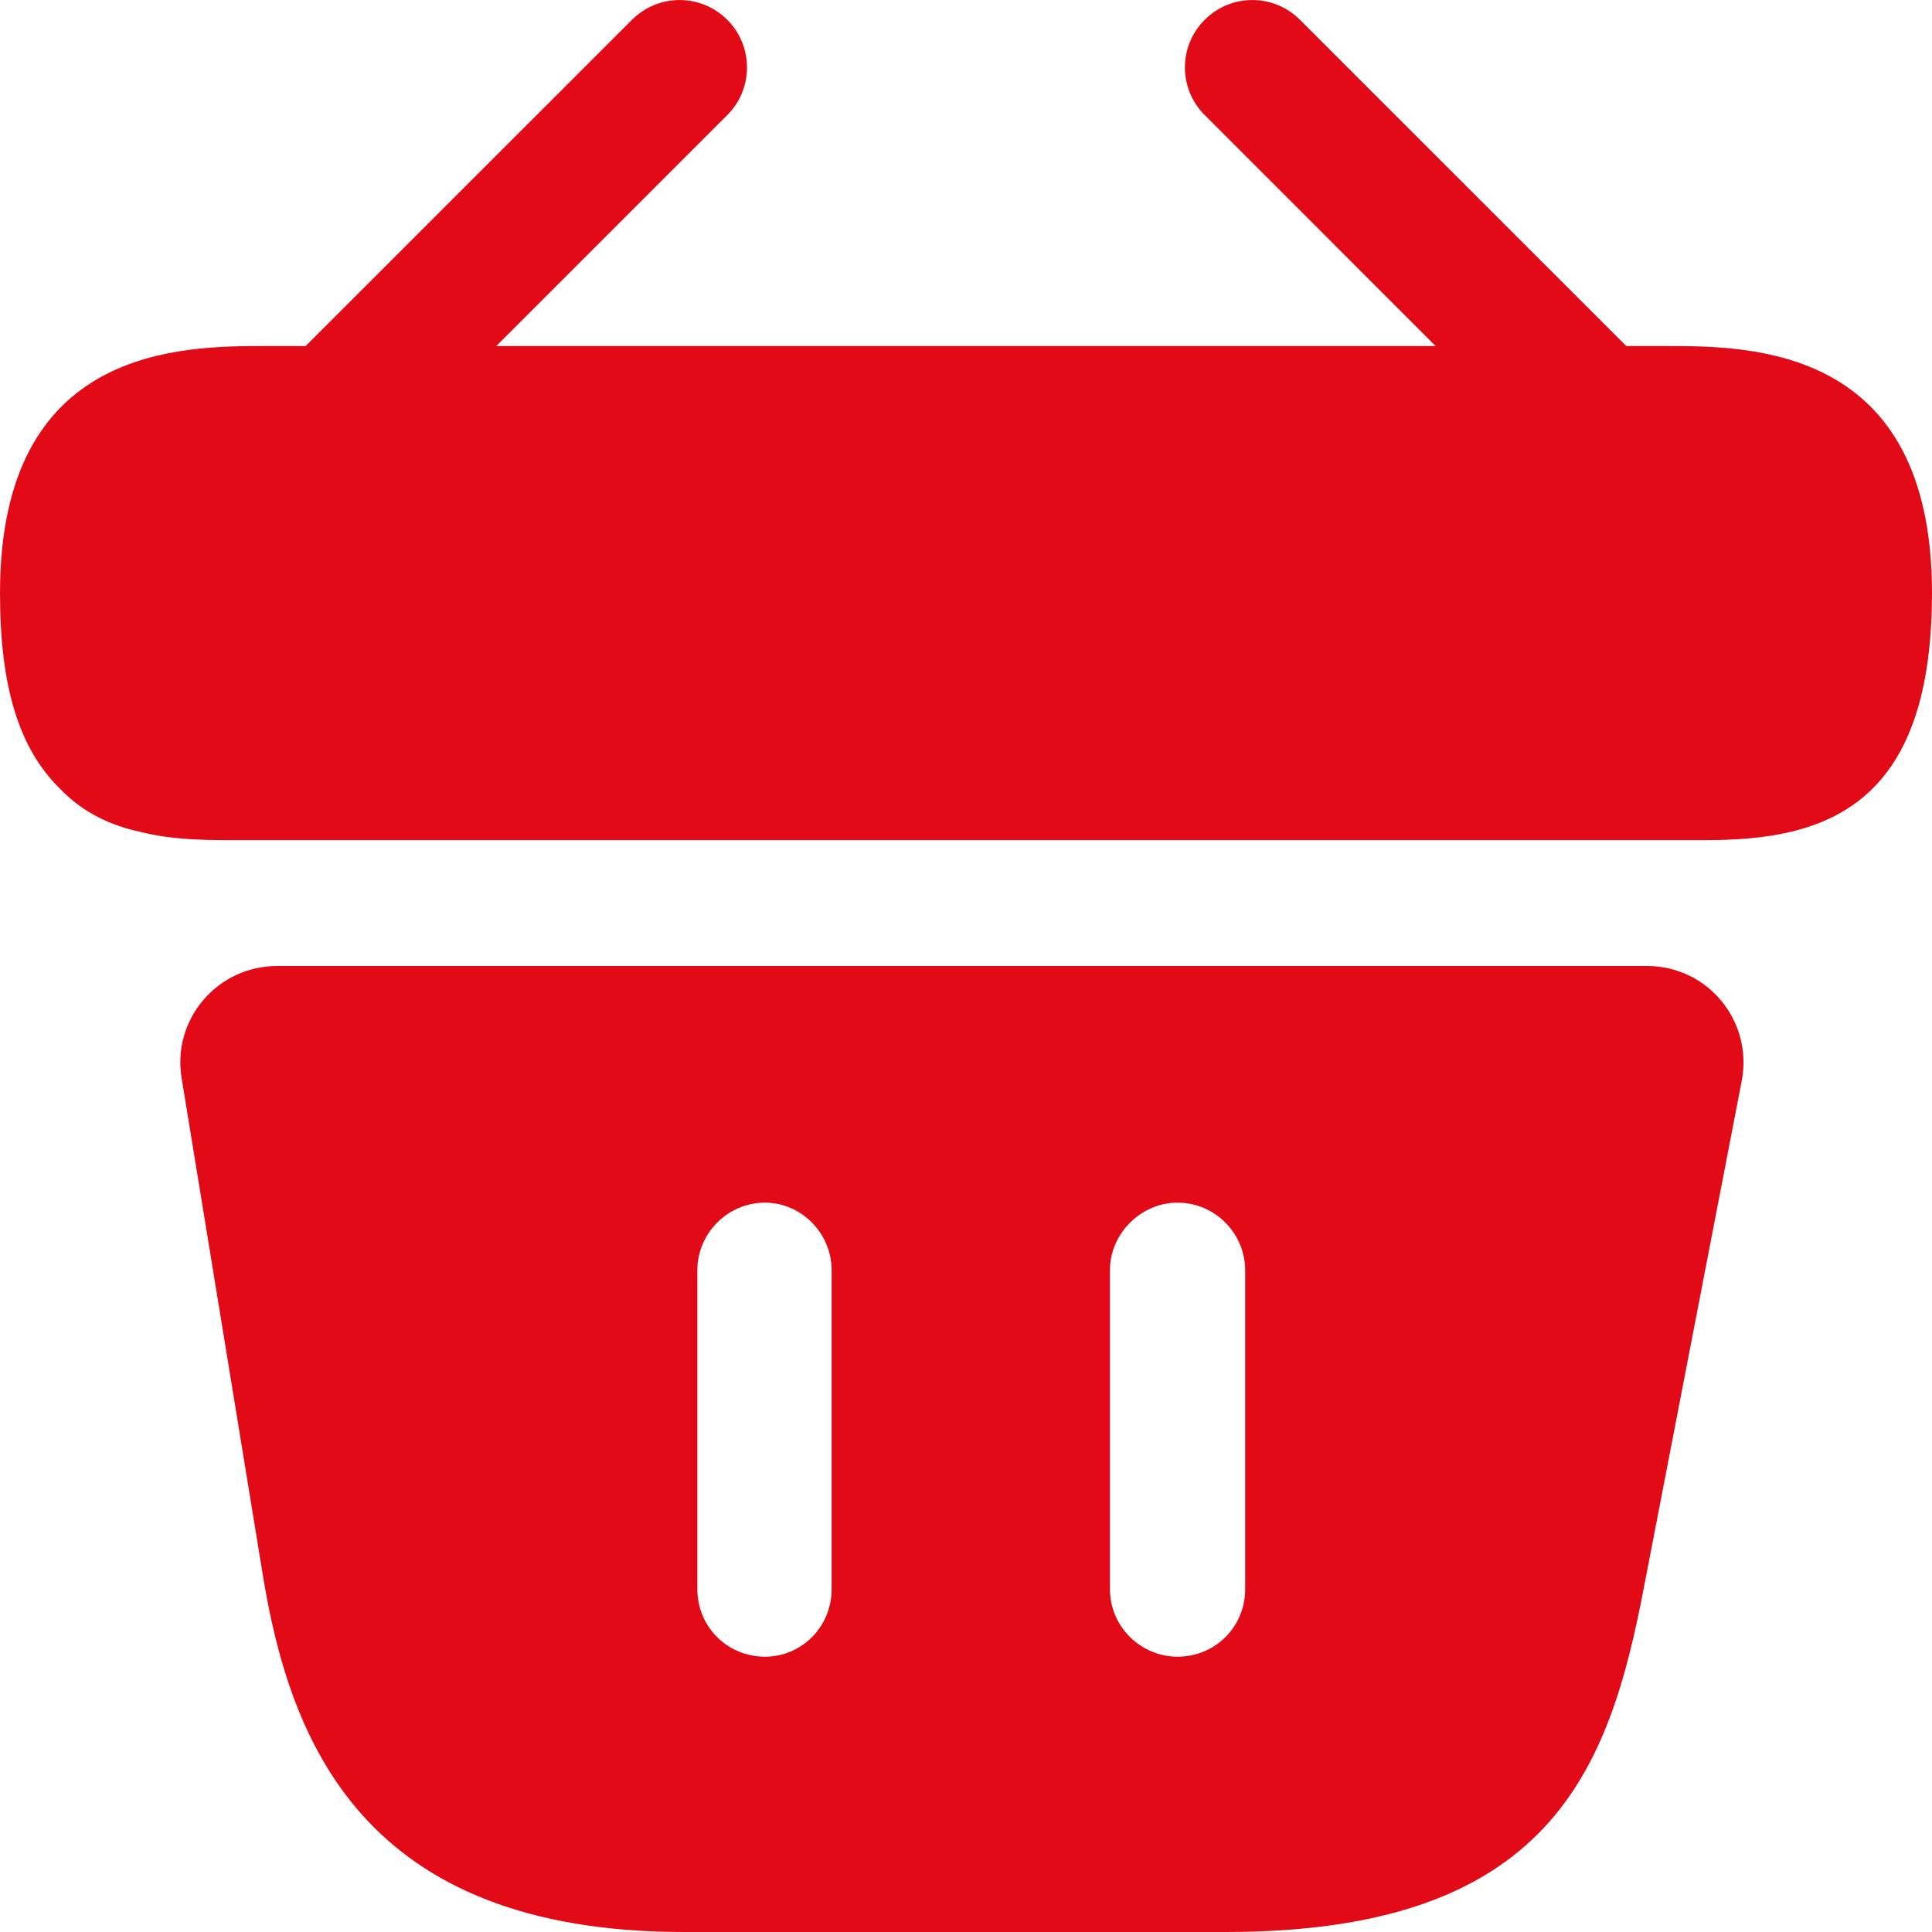
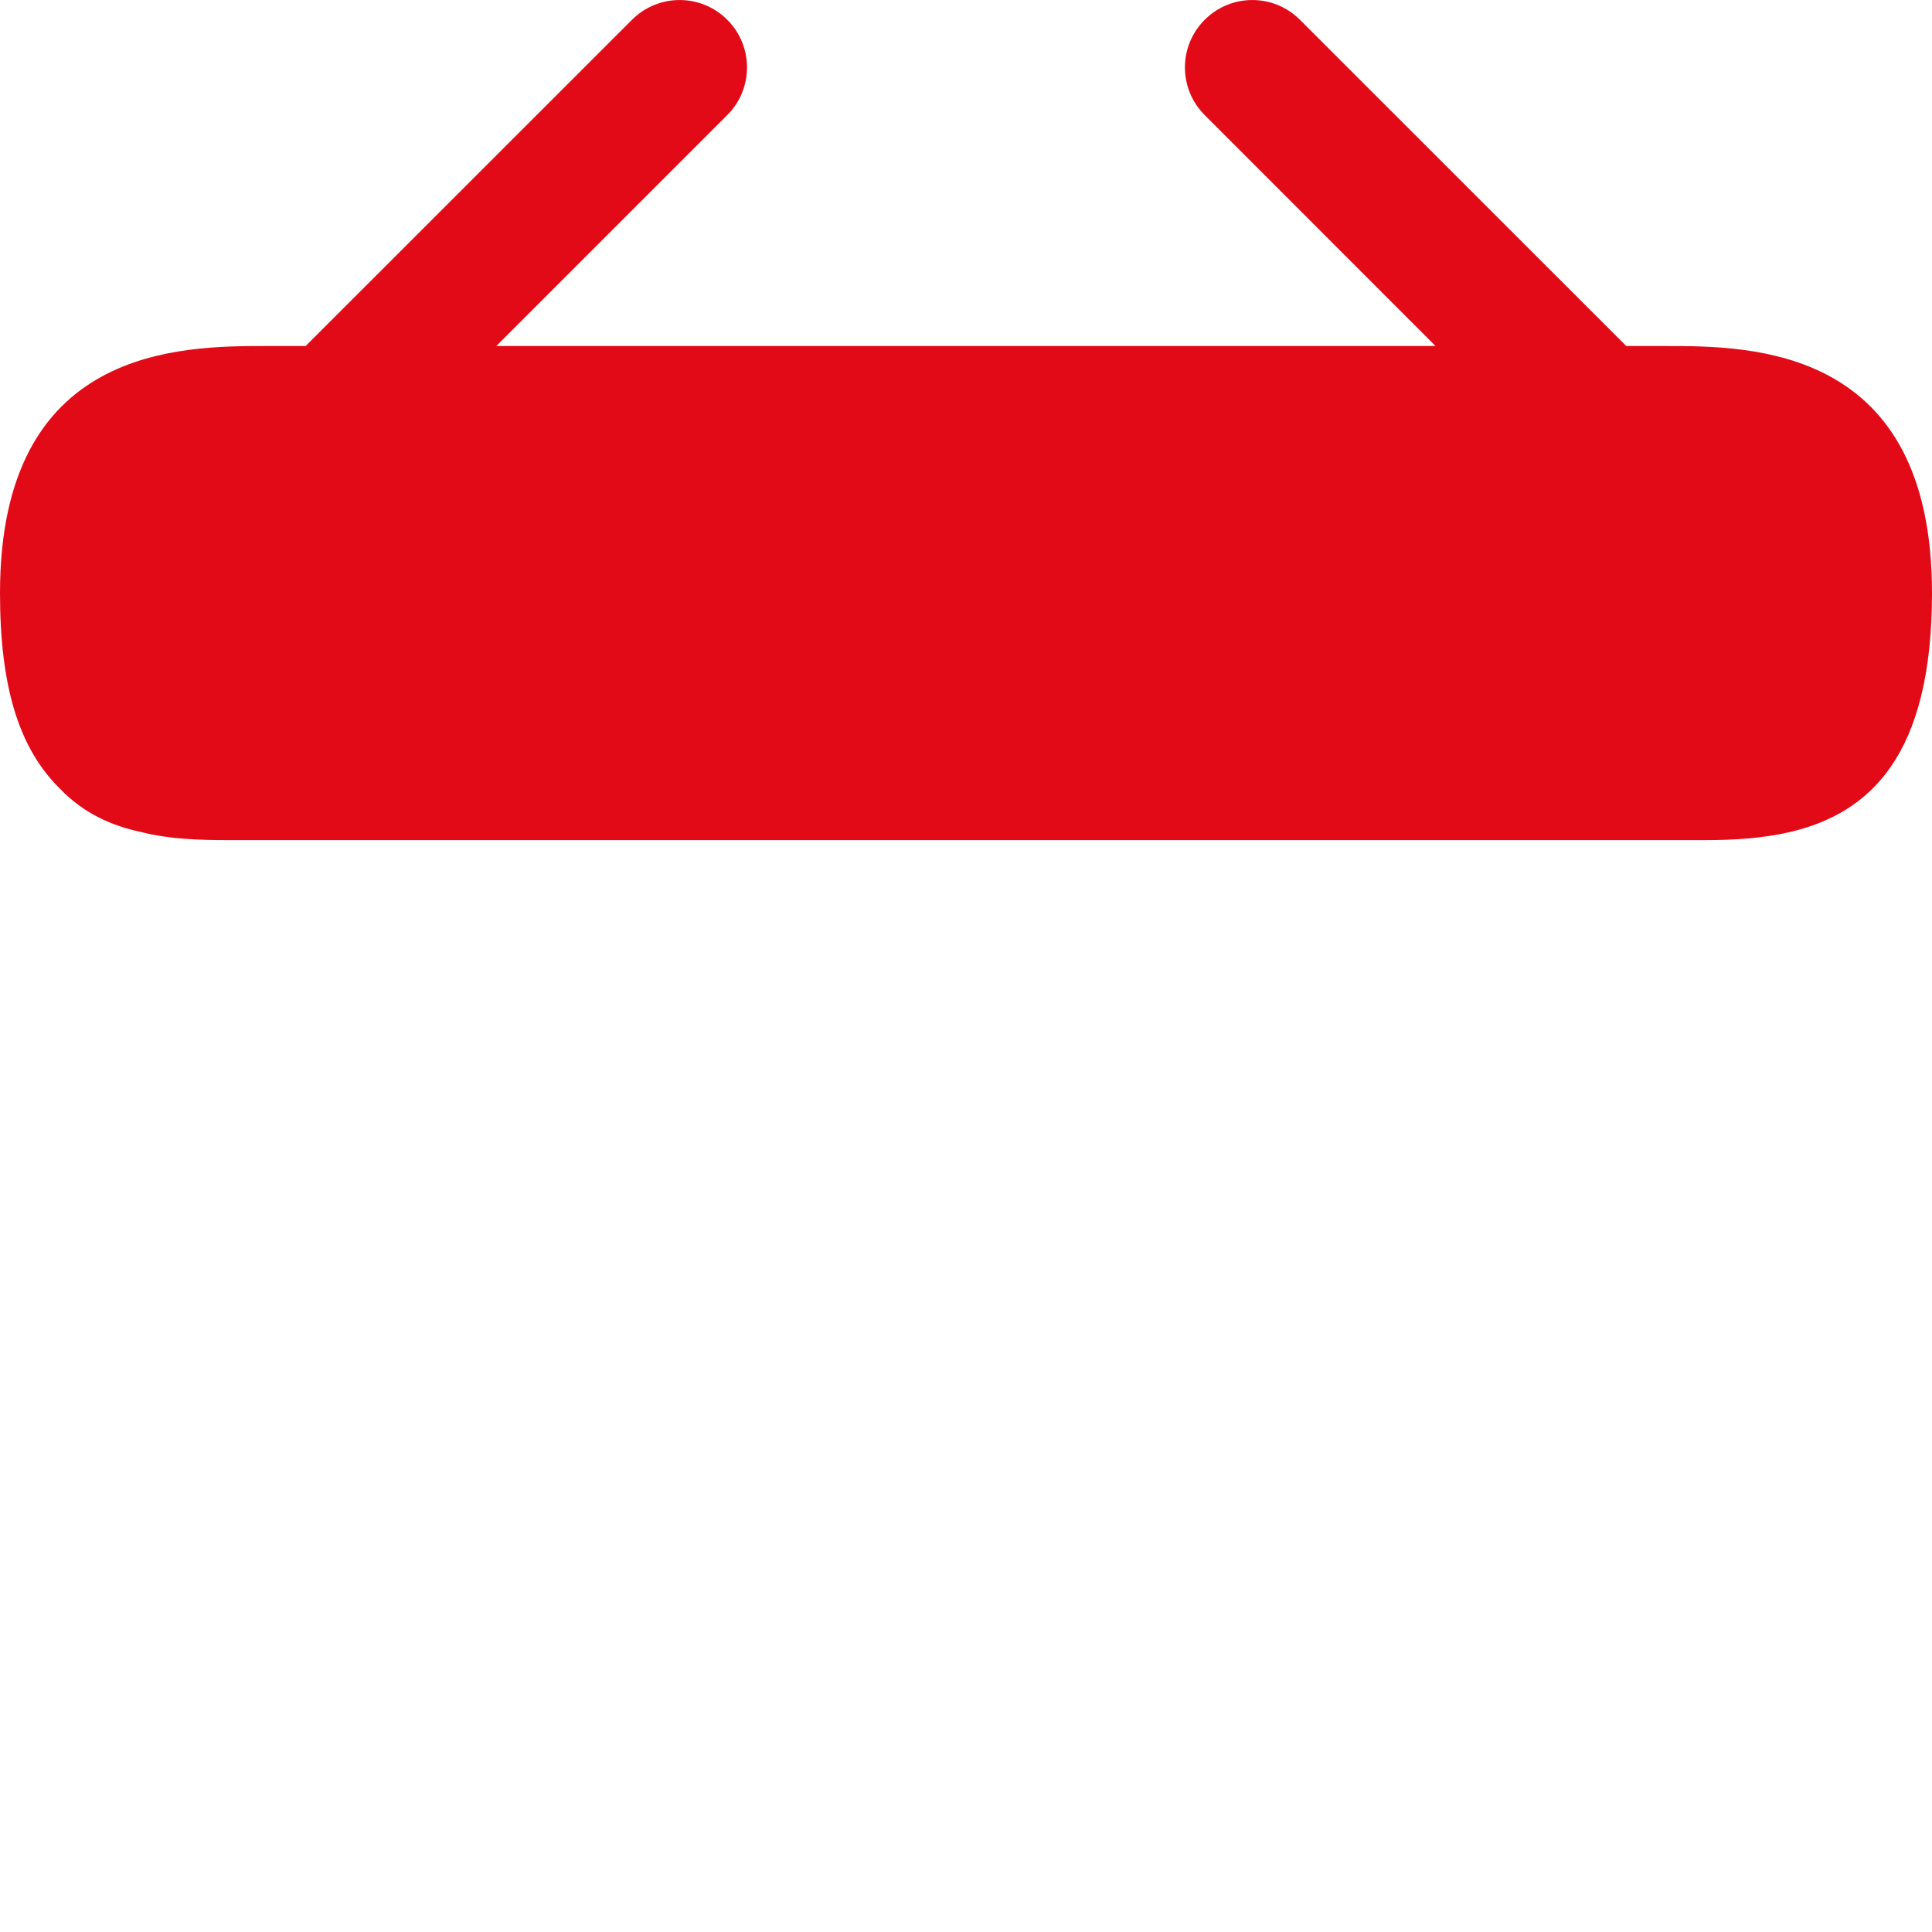
<svg xmlns="http://www.w3.org/2000/svg" version="1.1" id="Vrstva_1" x="0px" y="0px" width="20px" height="20px" viewBox="0 0 20 20" enable-background="new 0 0 20 20" xml:space="preserve">
  <path fill="#E30A18" d="M17.237,3.582h-0.404c-0.001-0.001-0.001-0.003-0.002-0.004l-3.374-3.373c-0.272-0.273-0.714-0.273-0.986,0  c-0.273,0.272-0.273,0.714,0,0.986l2.39,2.391H5.138l2.391-2.391c0.272-0.272,0.272-0.714,0-0.986c-0.273-0.273-0.714-0.273-0.987,0  L3.168,3.578C3.167,3.579,3.167,3.581,3.166,3.582H2.763C1.87,3.582,0,3.582,0,6.139c0,0.968,0.195,1.609,0.623,2.028  c0.242,0.251,0.53,0.381,0.837,0.446c0.289,0.074,0.605,0.084,0.903,0.084h15.283c0.307,0,0.605-0.019,0.884-0.084  C19.358,8.418,20,7.824,20,6.139C20,3.582,18.13,3.582,17.237,3.582" />
-   <path fill="#E30A18" d="M17.05,10H2.87c-0.62,0-1.09,0.551-0.99,1.16L2.72,16.3C3,18.02,3.75,20,7.08,20h5.61  c3.37,0,3.97-1.689,4.33-3.579l1.01-5.23C18.149,10.57,17.68,10,17.05,10 M8.609,16.45c0,0.391-0.31,0.7-0.69,0.7  c-0.39,0-0.7-0.31-0.7-0.7v-3.3c0-0.38,0.31-0.7,0.7-0.7c0.38,0,0.69,0.32,0.69,0.7V16.45z M12.89,16.45c0,0.391-0.31,0.7-0.7,0.7  c-0.38,0-0.7-0.31-0.7-0.7v-3.3c0-0.38,0.32-0.7,0.7-0.7c0.39,0,0.7,0.32,0.7,0.7V16.45z" />
</svg>